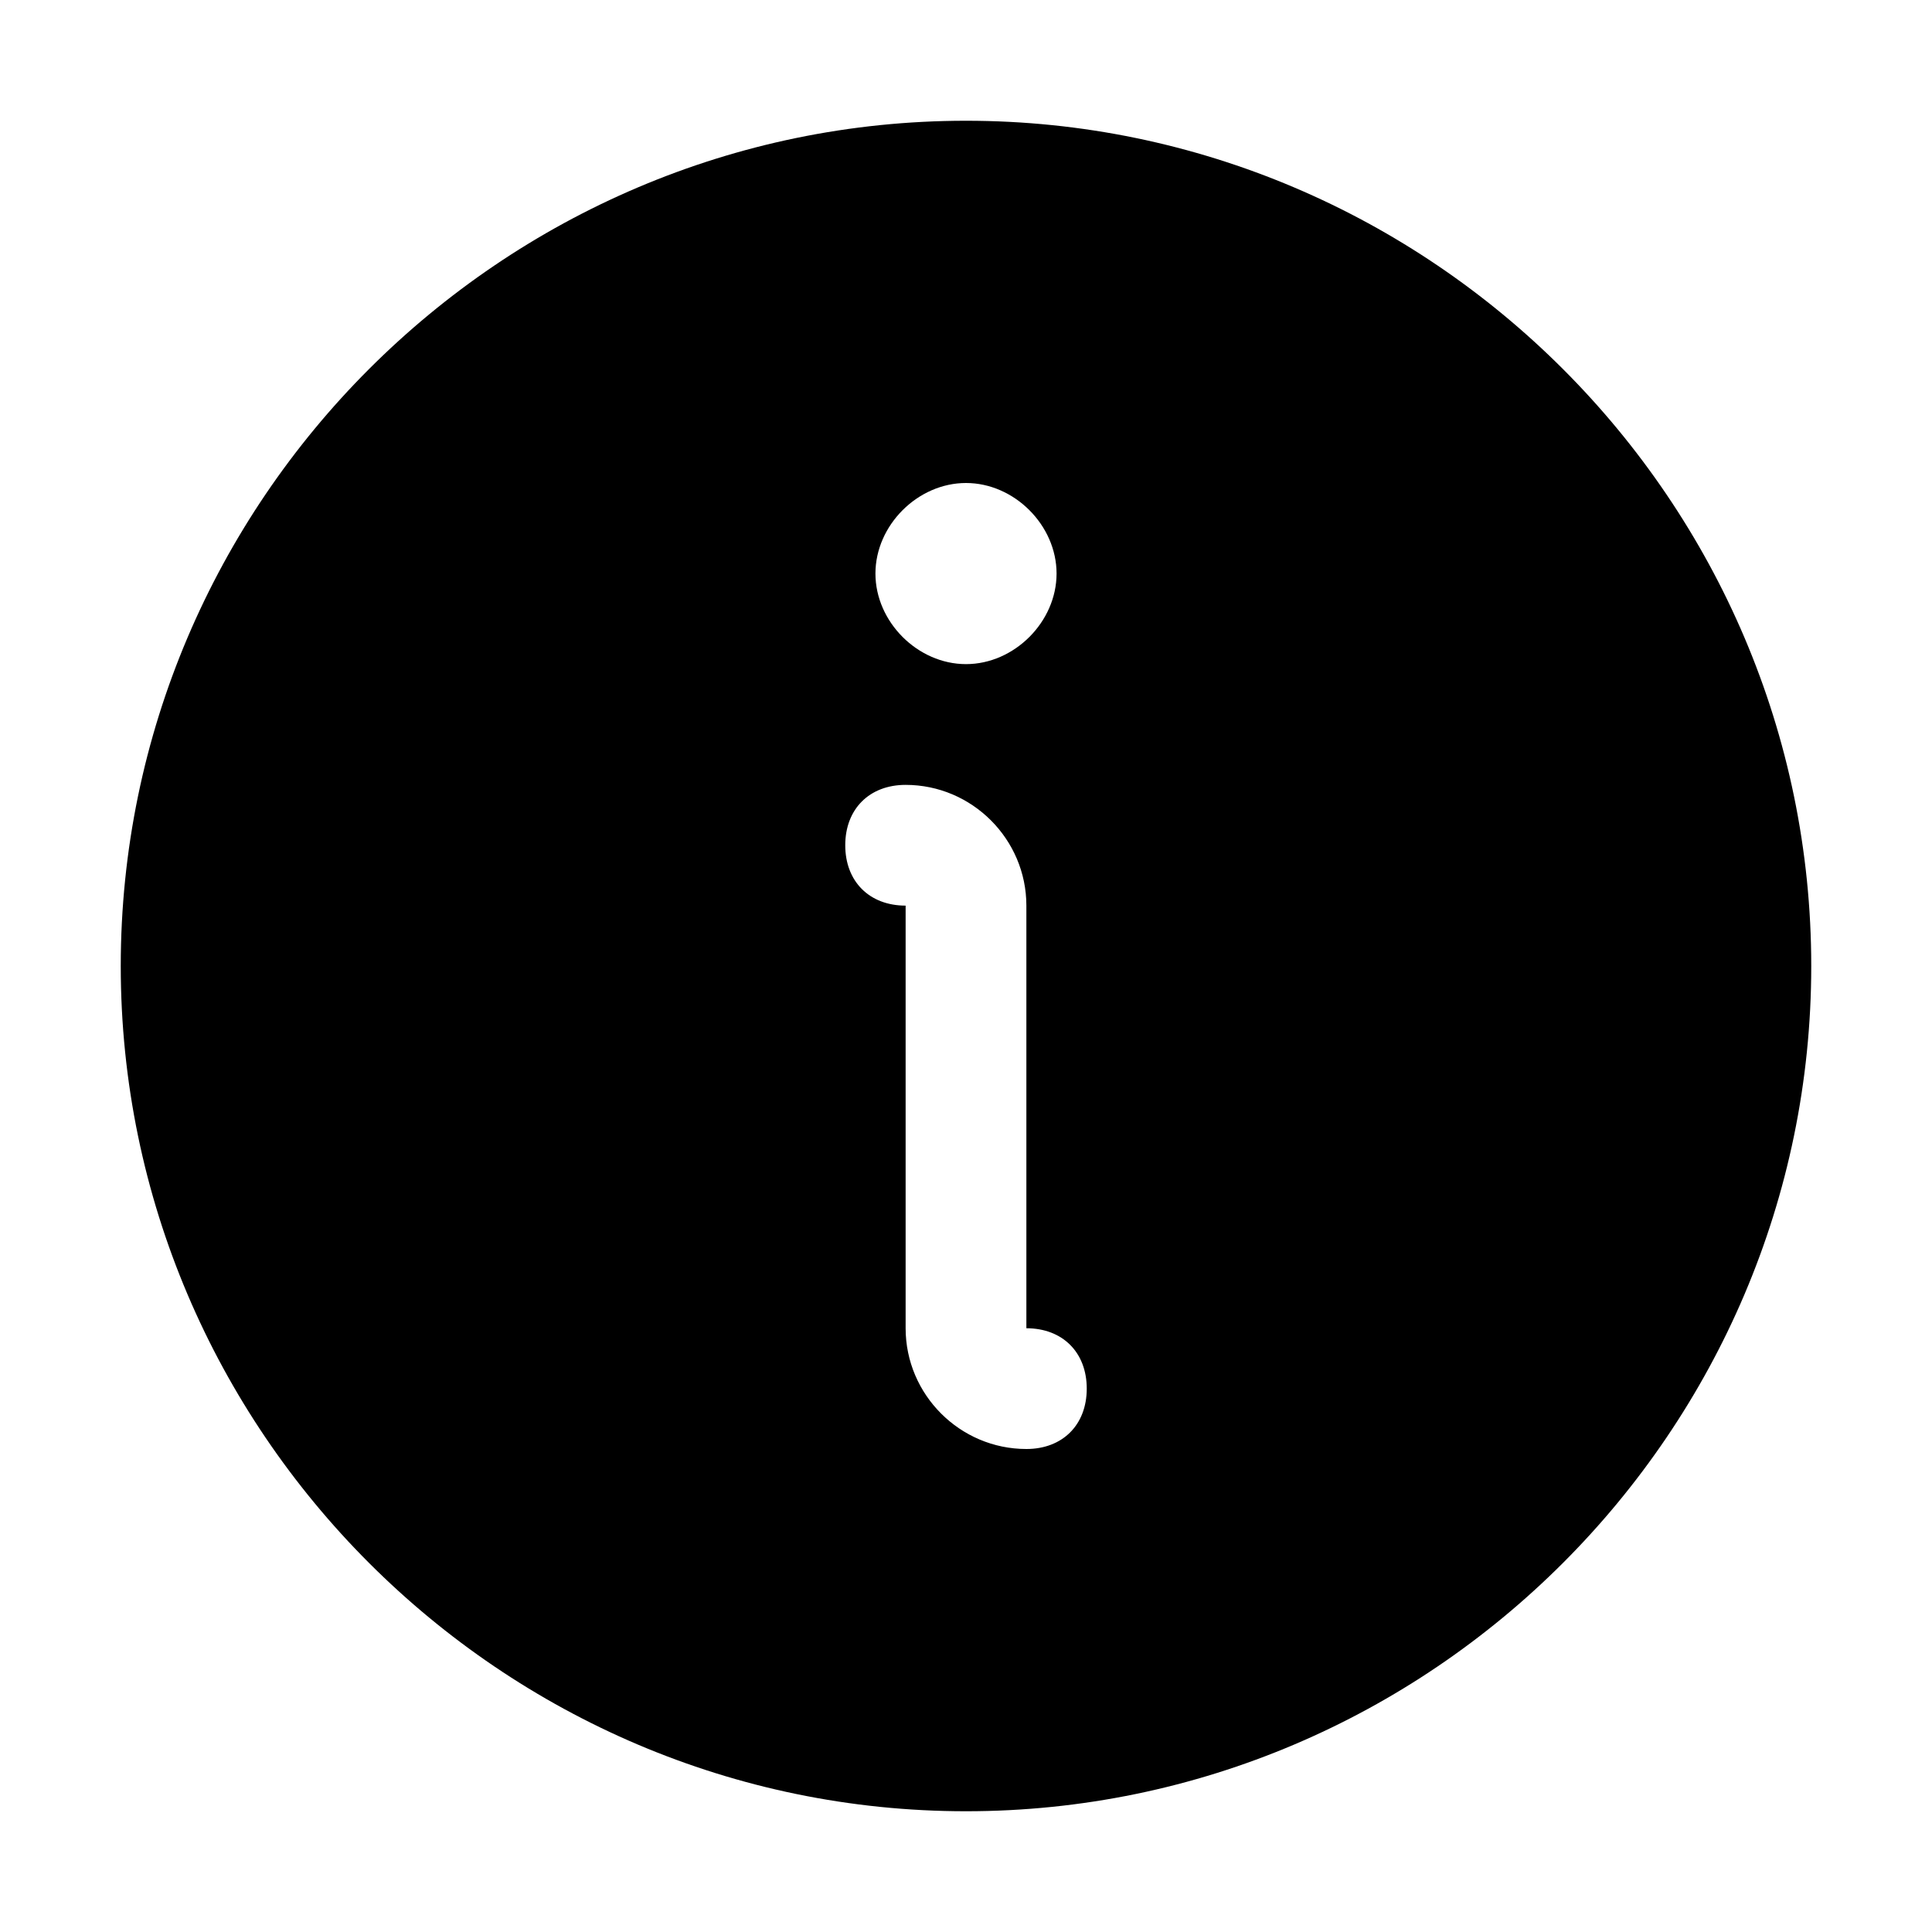
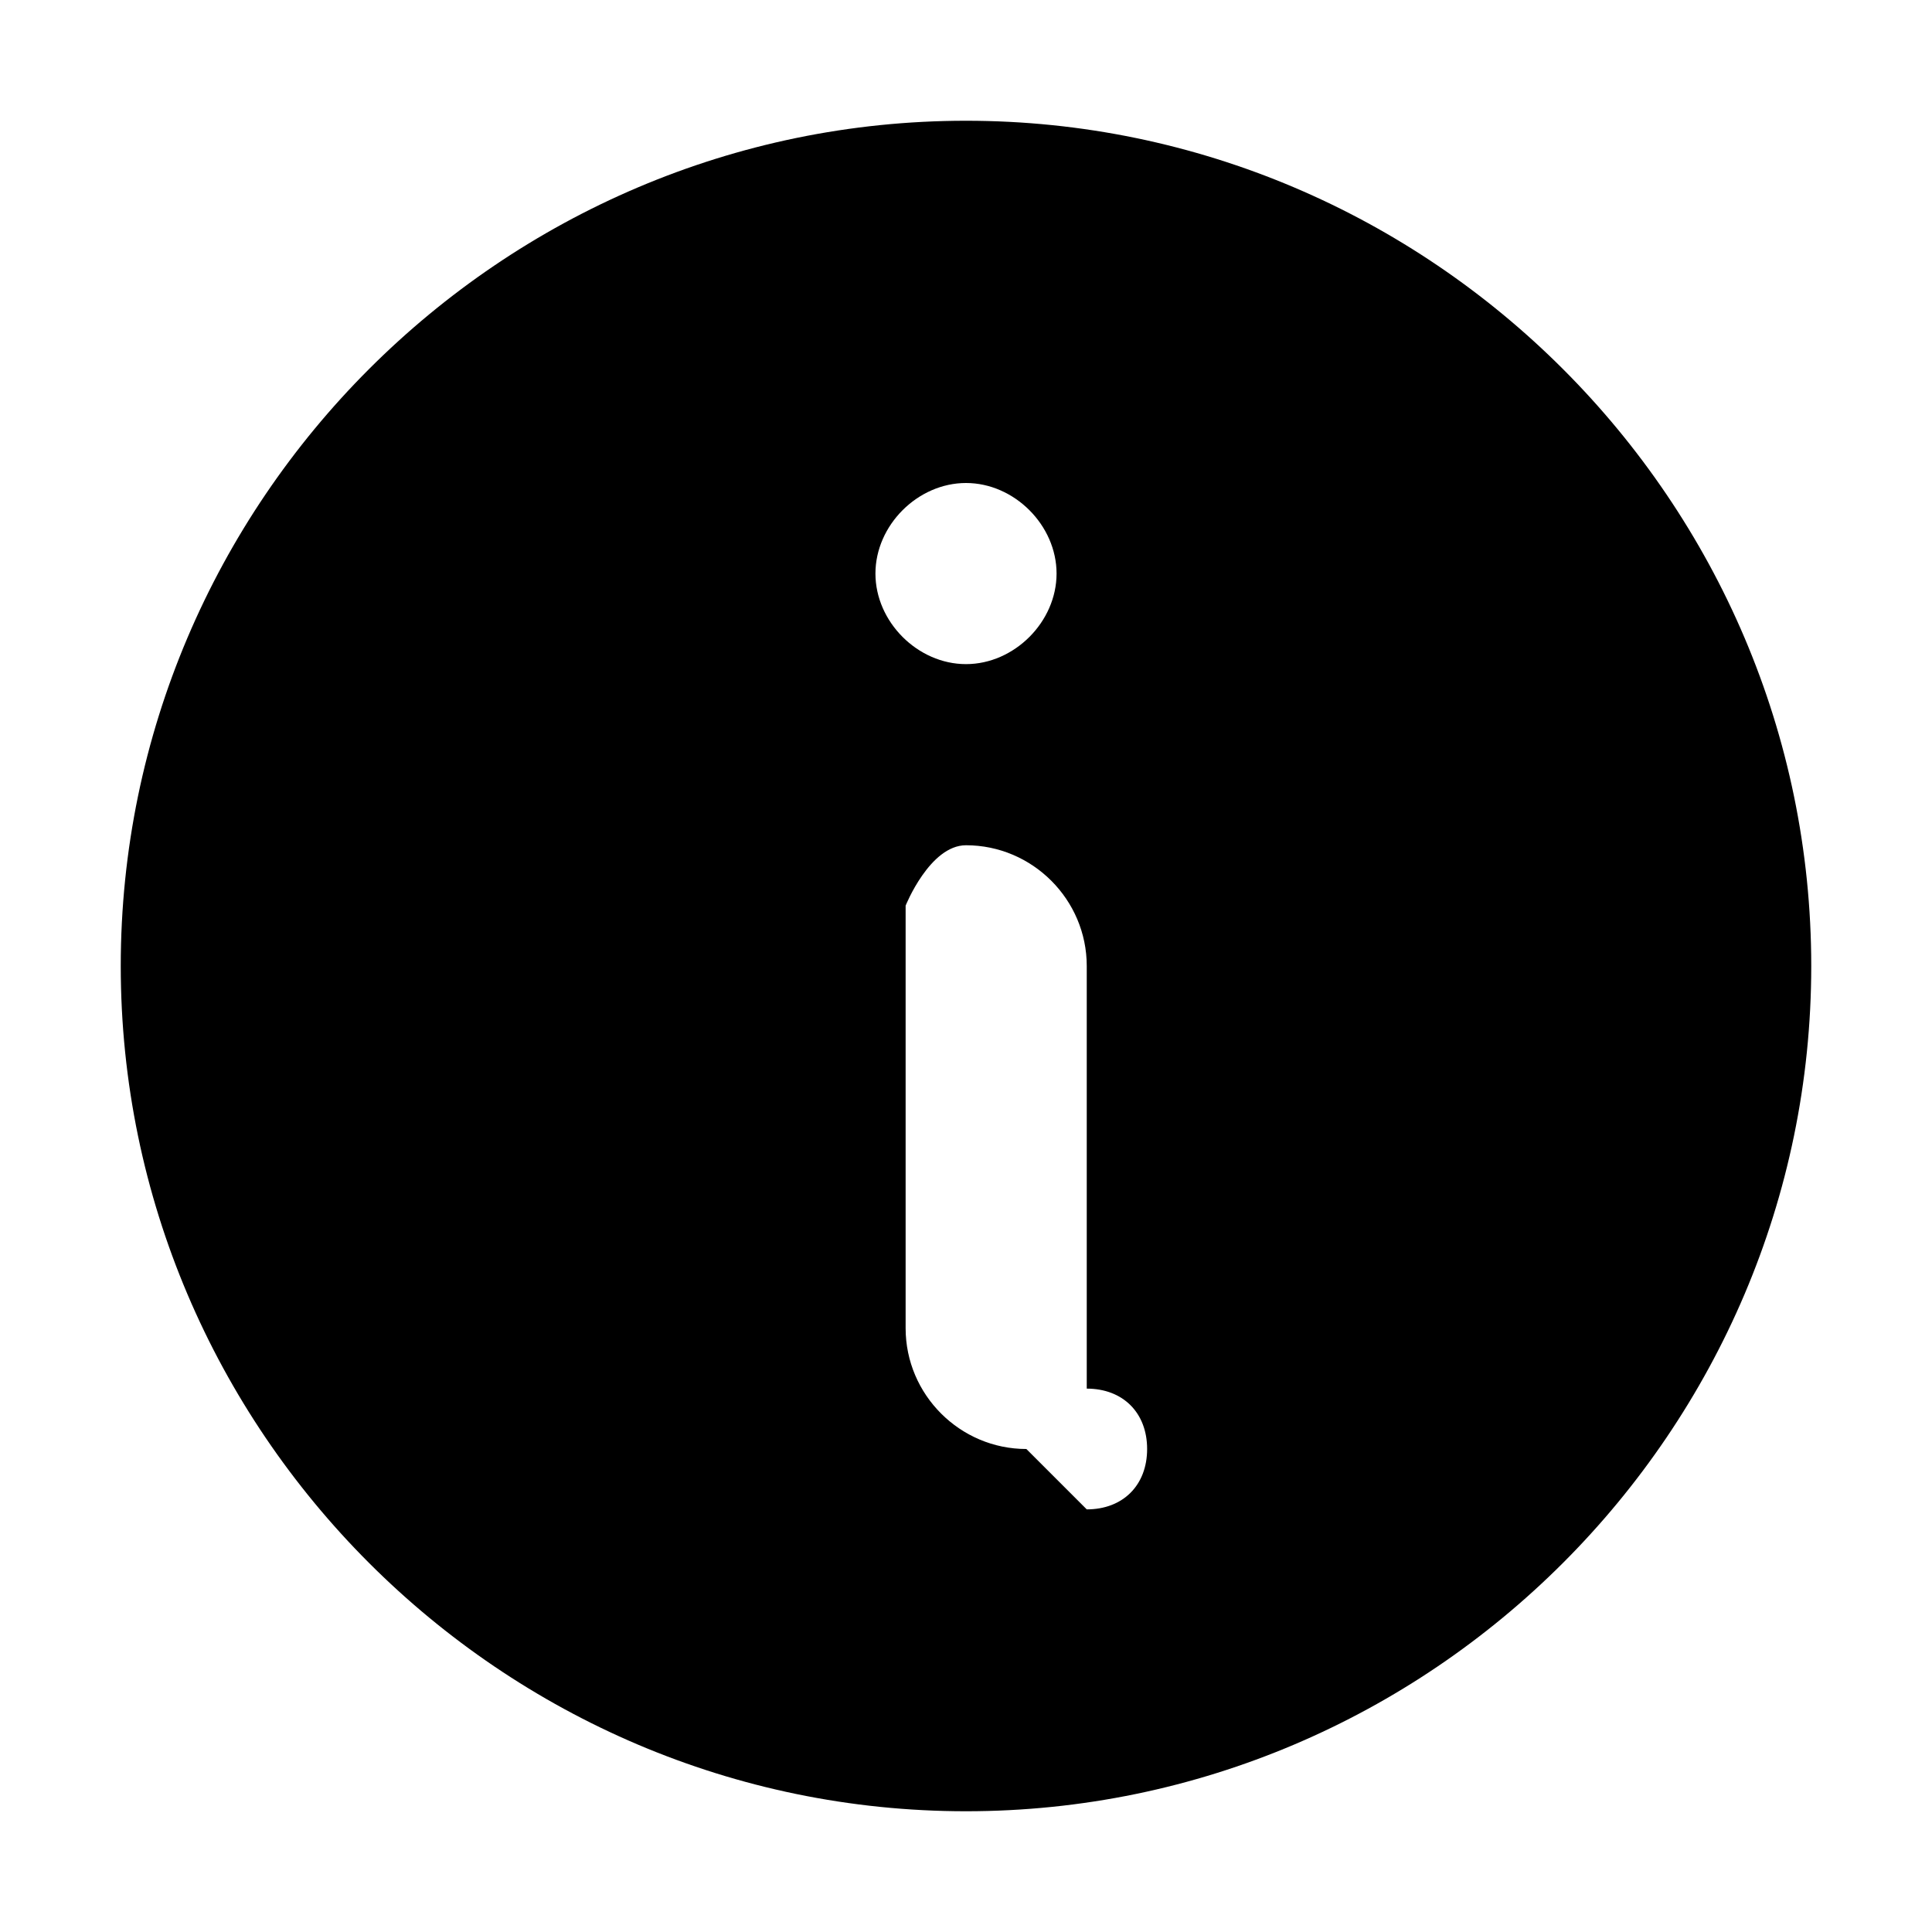
<svg xmlns="http://www.w3.org/2000/svg" version="1.1" width="32" height="32" viewBox="0 0 32 32">
-   <path fill="currentColor" d="M16 2c-7.7 0-14 6.3-14 14s6.3 14 14 14 14-6.3 14-14-6.3-14-14-14zM16 8c0.8 0 1.5 0.7 1.5 1.5s-0.7 1.5-1.5 1.5-1.5-0.7-1.5-1.5c0-0.8 0.7-1.5 1.5-1.5zM17 24c-1.1 0-2-0.9-2-2v-7c-0.6 0-1-0.4-1-1s0.4-1 1-1c1.1 0 2 0.9 2 2v7c0.6 0 1 0.4 1 1s-0.4 1-1 1z" />
+   <path fill="currentColor" d="M16 2c-7.7 0-14 6.3-14 14s6.3 14 14 14 14-6.3 14-14-6.3-14-14-14zM16 8c0.8 0 1.5 0.7 1.5 1.5s-0.7 1.5-1.5 1.5-1.5-0.7-1.5-1.5c0-0.8 0.7-1.5 1.5-1.5zM17 24c-1.1 0-2-0.9-2-2v-7s0.4-1 1-1c1.1 0 2 0.9 2 2v7c0.6 0 1 0.4 1 1s-0.4 1-1 1z" />
</svg>